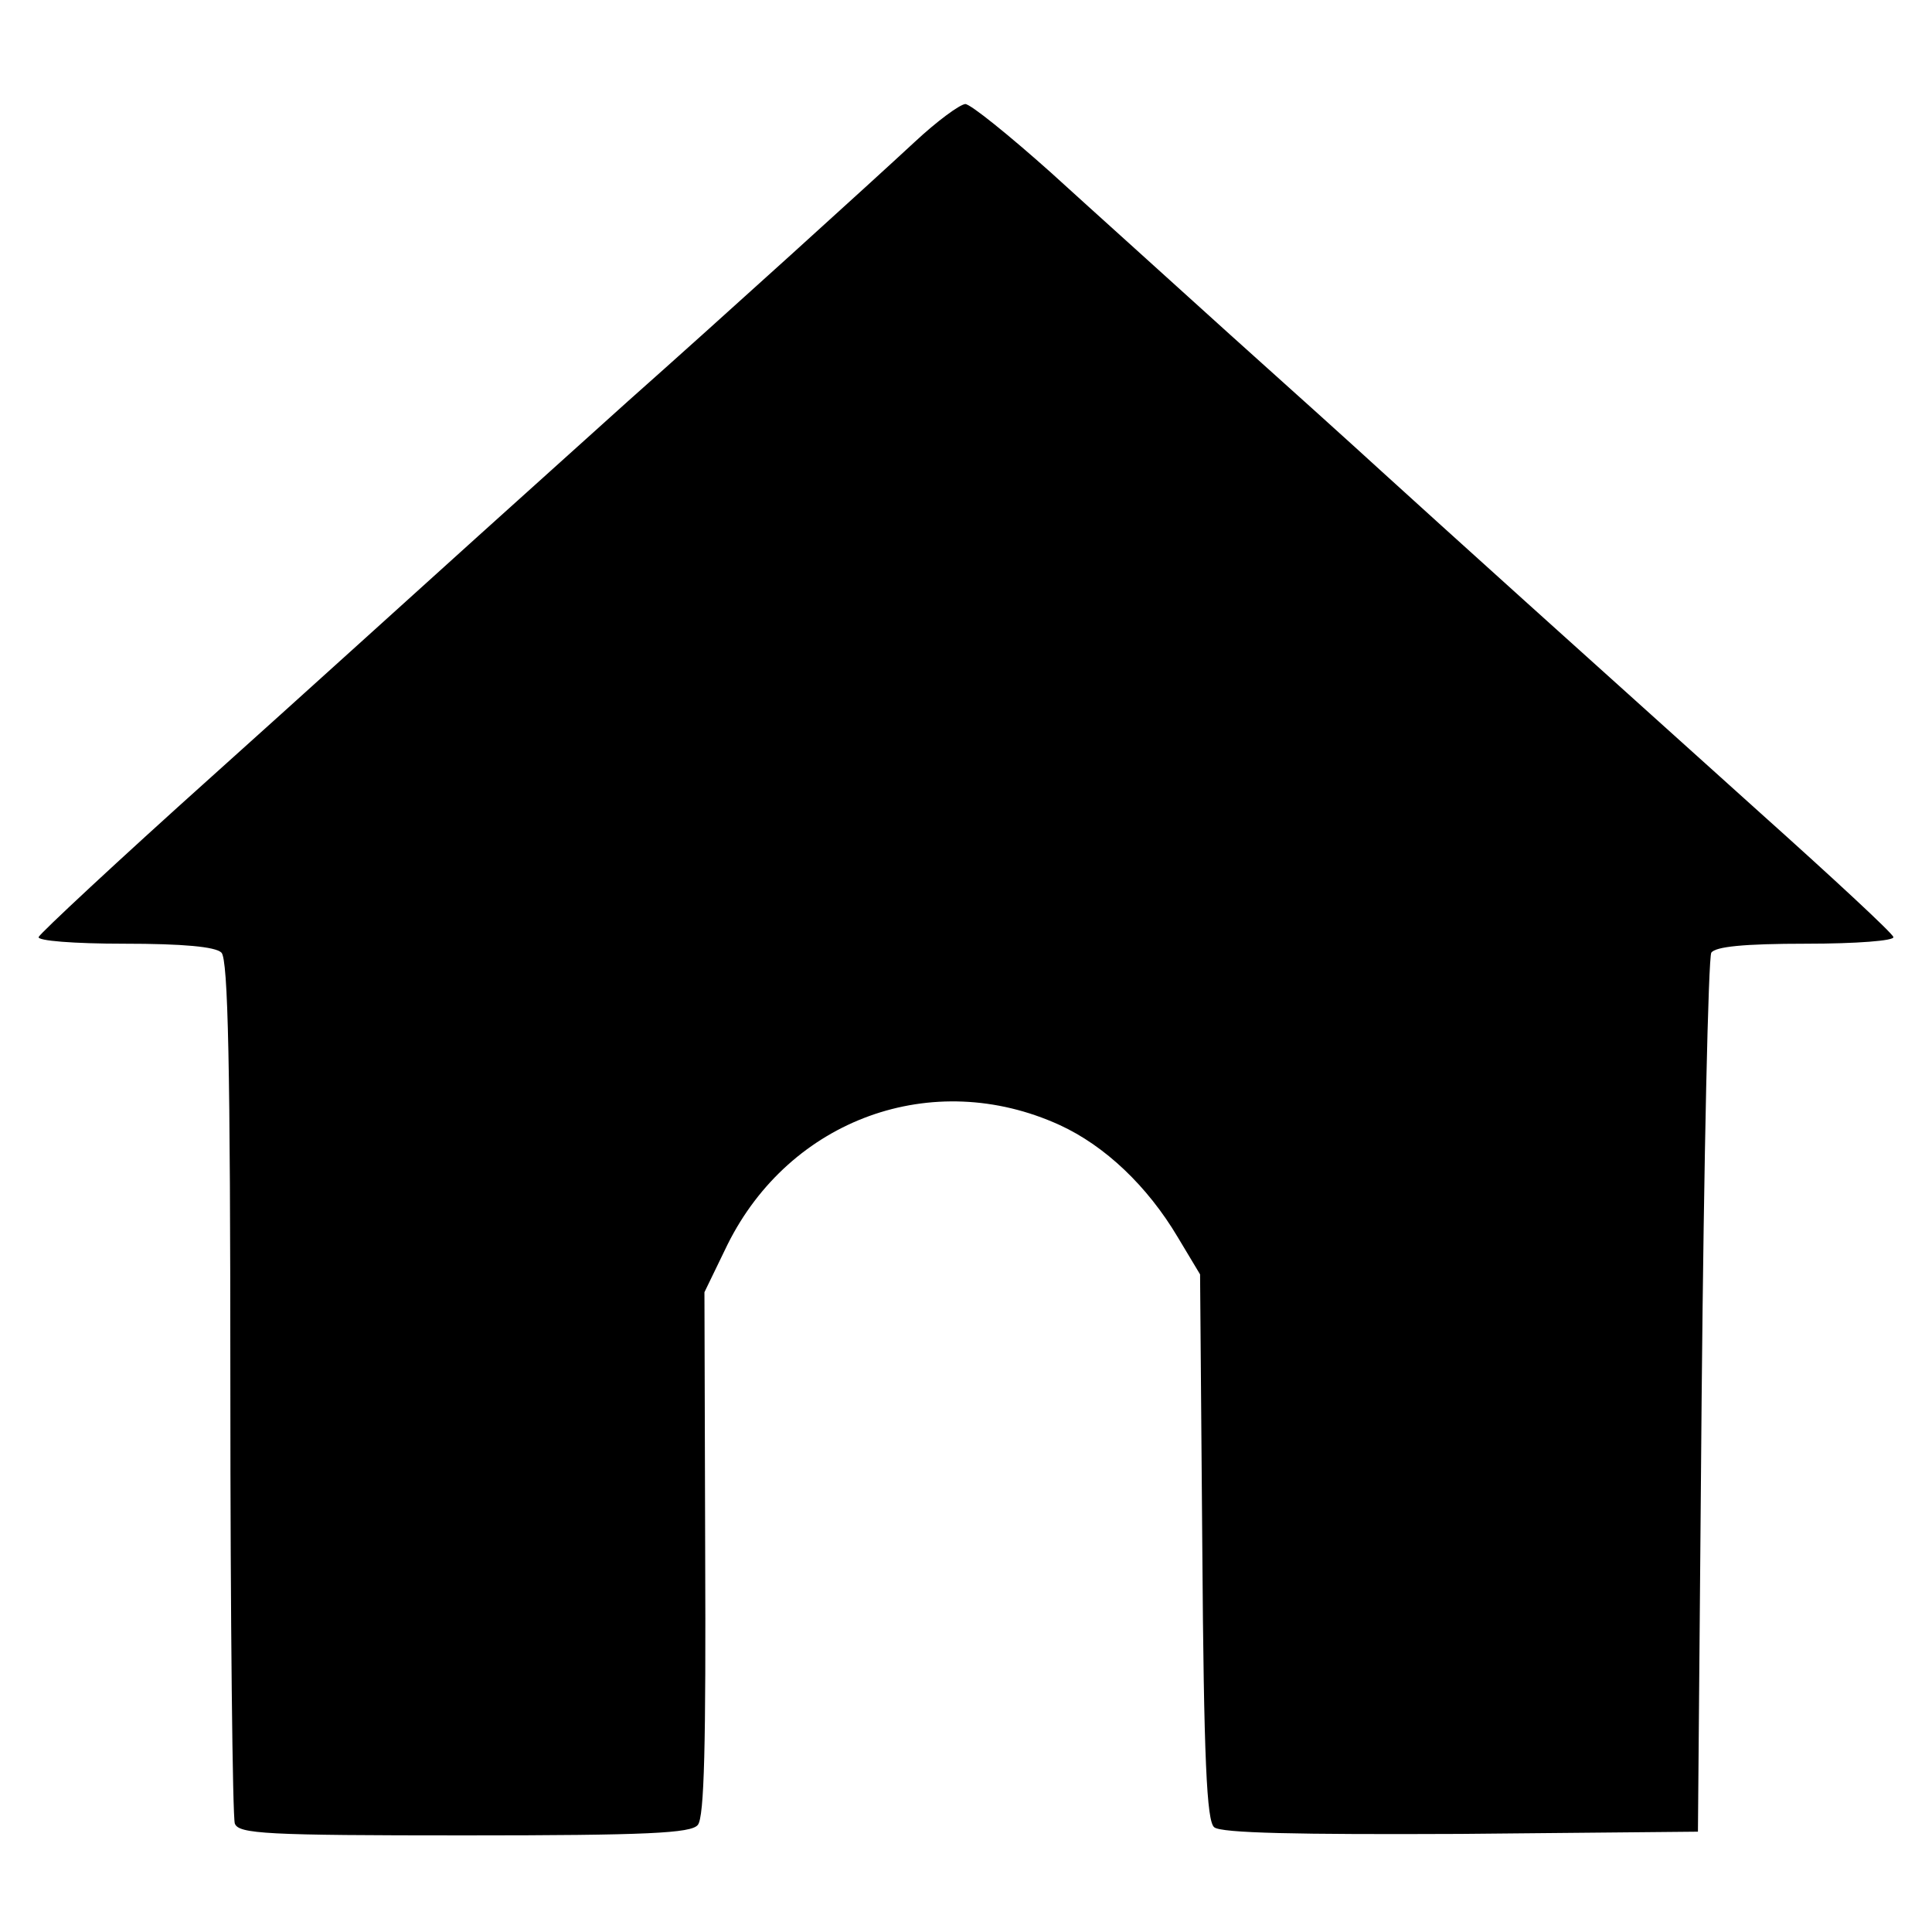
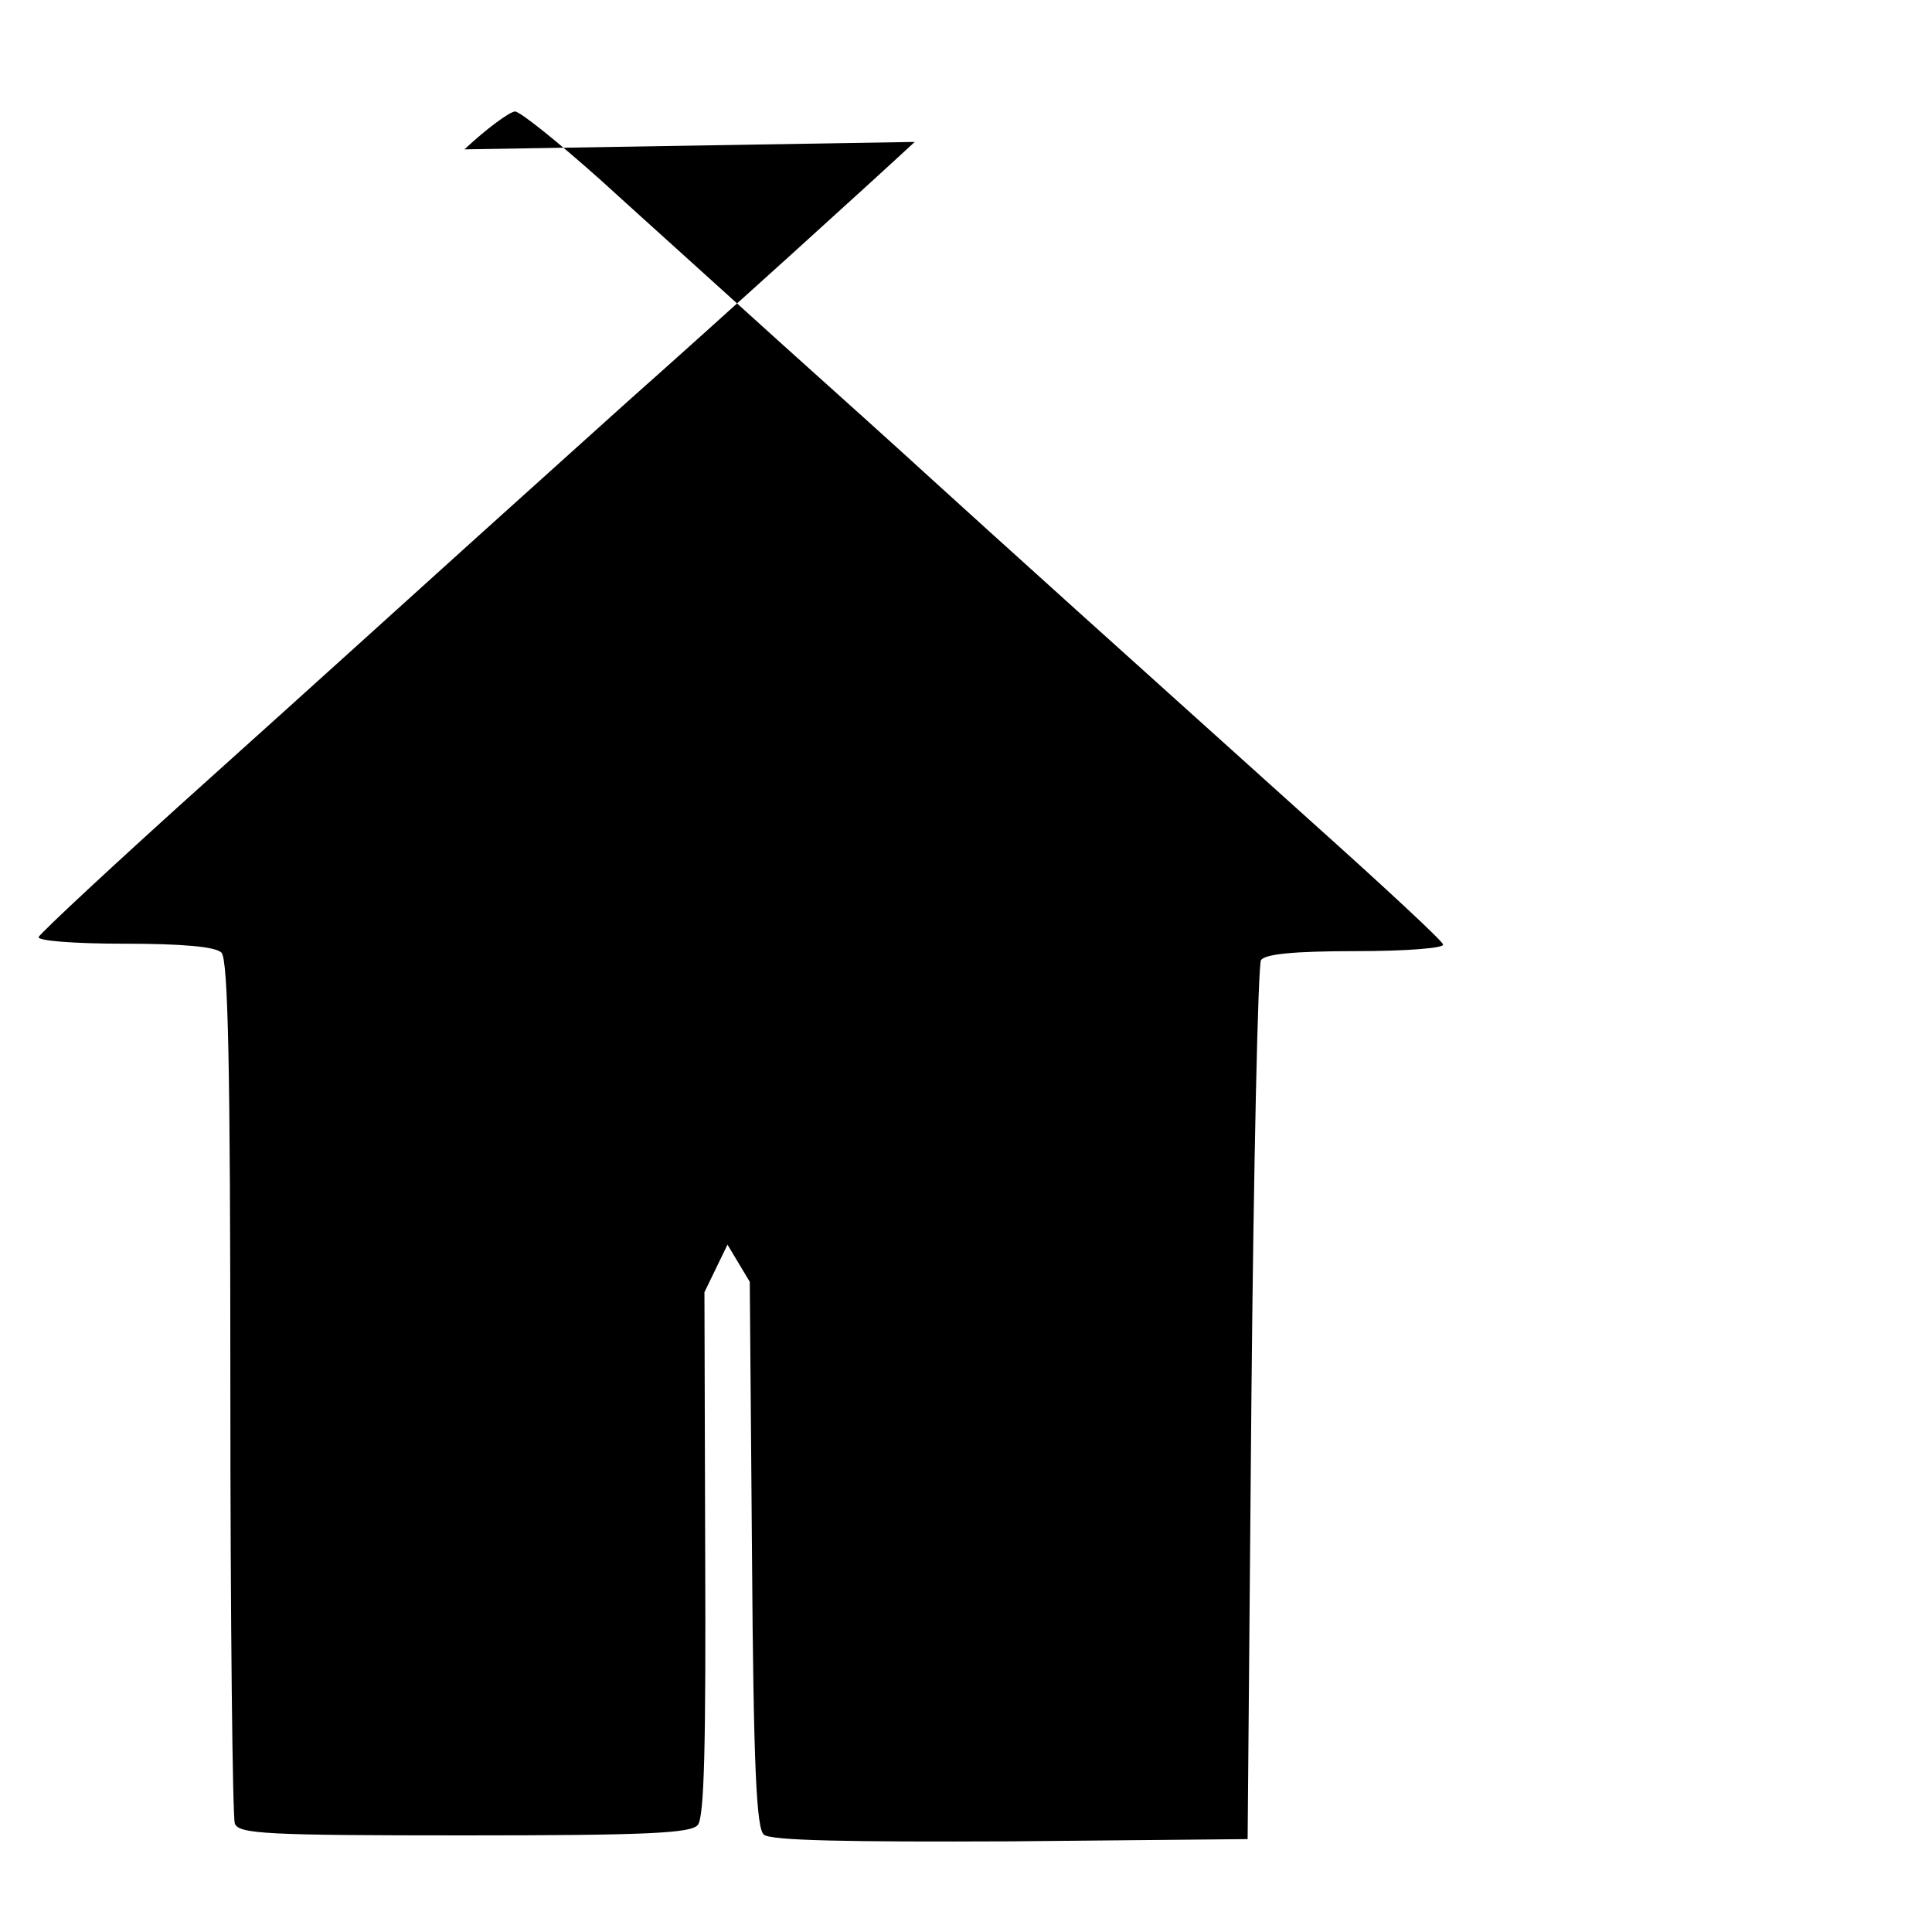
<svg xmlns="http://www.w3.org/2000/svg" version="1.0" width="260pt" height="260pt" viewBox="0 0 260 260" preserveAspectRatio="xMidYMid meet">
  <g transform="translate(0,260) scale(0.1,-0.1)" fill="#000000" stroke="none">
-     <path d="M1231 2409 c-56 -52 -262 -239 -386 -349 -40 -36 -130 -117 -201 -181 -71 -64 -232 -210 -359 -324 -126 -113 -231 -211 -233 -216 -2 -5 47 -9 115 -9 79 0 123 -4 131 -12 9 -9 12 -152 12 -584 0 -315 3 -579 6 -588 5 -14 42 -16 309 -16 247 0 305 3 314 14 9 10 11 112 10 366 l-1 351 31 64 c84 169 276 239 447 161 61 -28 118 -82 159 -151 l30 -50 3 -367 c2 -287 6 -369 16 -377 9 -8 113 -10 332 -9 l319 3 5 585 c3 322 9 591 13 598 6 8 43 12 128 12 67 0 119 4 117 9 -1 5 -82 80 -178 166 -238 214 -431 388 -510 460 -36 33 -128 116 -205 185 -76 69 -185 167 -241 218 -56 50 -108 92 -115 92 -8 -1 -38 -23 -68 -51z" />
+     <path d="M1231 2409 c-56 -52 -262 -239 -386 -349 -40 -36 -130 -117 -201 -181 -71 -64 -232 -210 -359 -324 -126 -113 -231 -211 -233 -216 -2 -5 47 -9 115 -9 79 0 123 -4 131 -12 9 -9 12 -152 12 -584 0 -315 3 -579 6 -588 5 -14 42 -16 309 -16 247 0 305 3 314 14 9 10 11 112 10 366 l-1 351 31 64 l30 -50 3 -367 c2 -287 6 -369 16 -377 9 -8 113 -10 332 -9 l319 3 5 585 c3 322 9 591 13 598 6 8 43 12 128 12 67 0 119 4 117 9 -1 5 -82 80 -178 166 -238 214 -431 388 -510 460 -36 33 -128 116 -205 185 -76 69 -185 167 -241 218 -56 50 -108 92 -115 92 -8 -1 -38 -23 -68 -51z" />
  </g>
</svg>